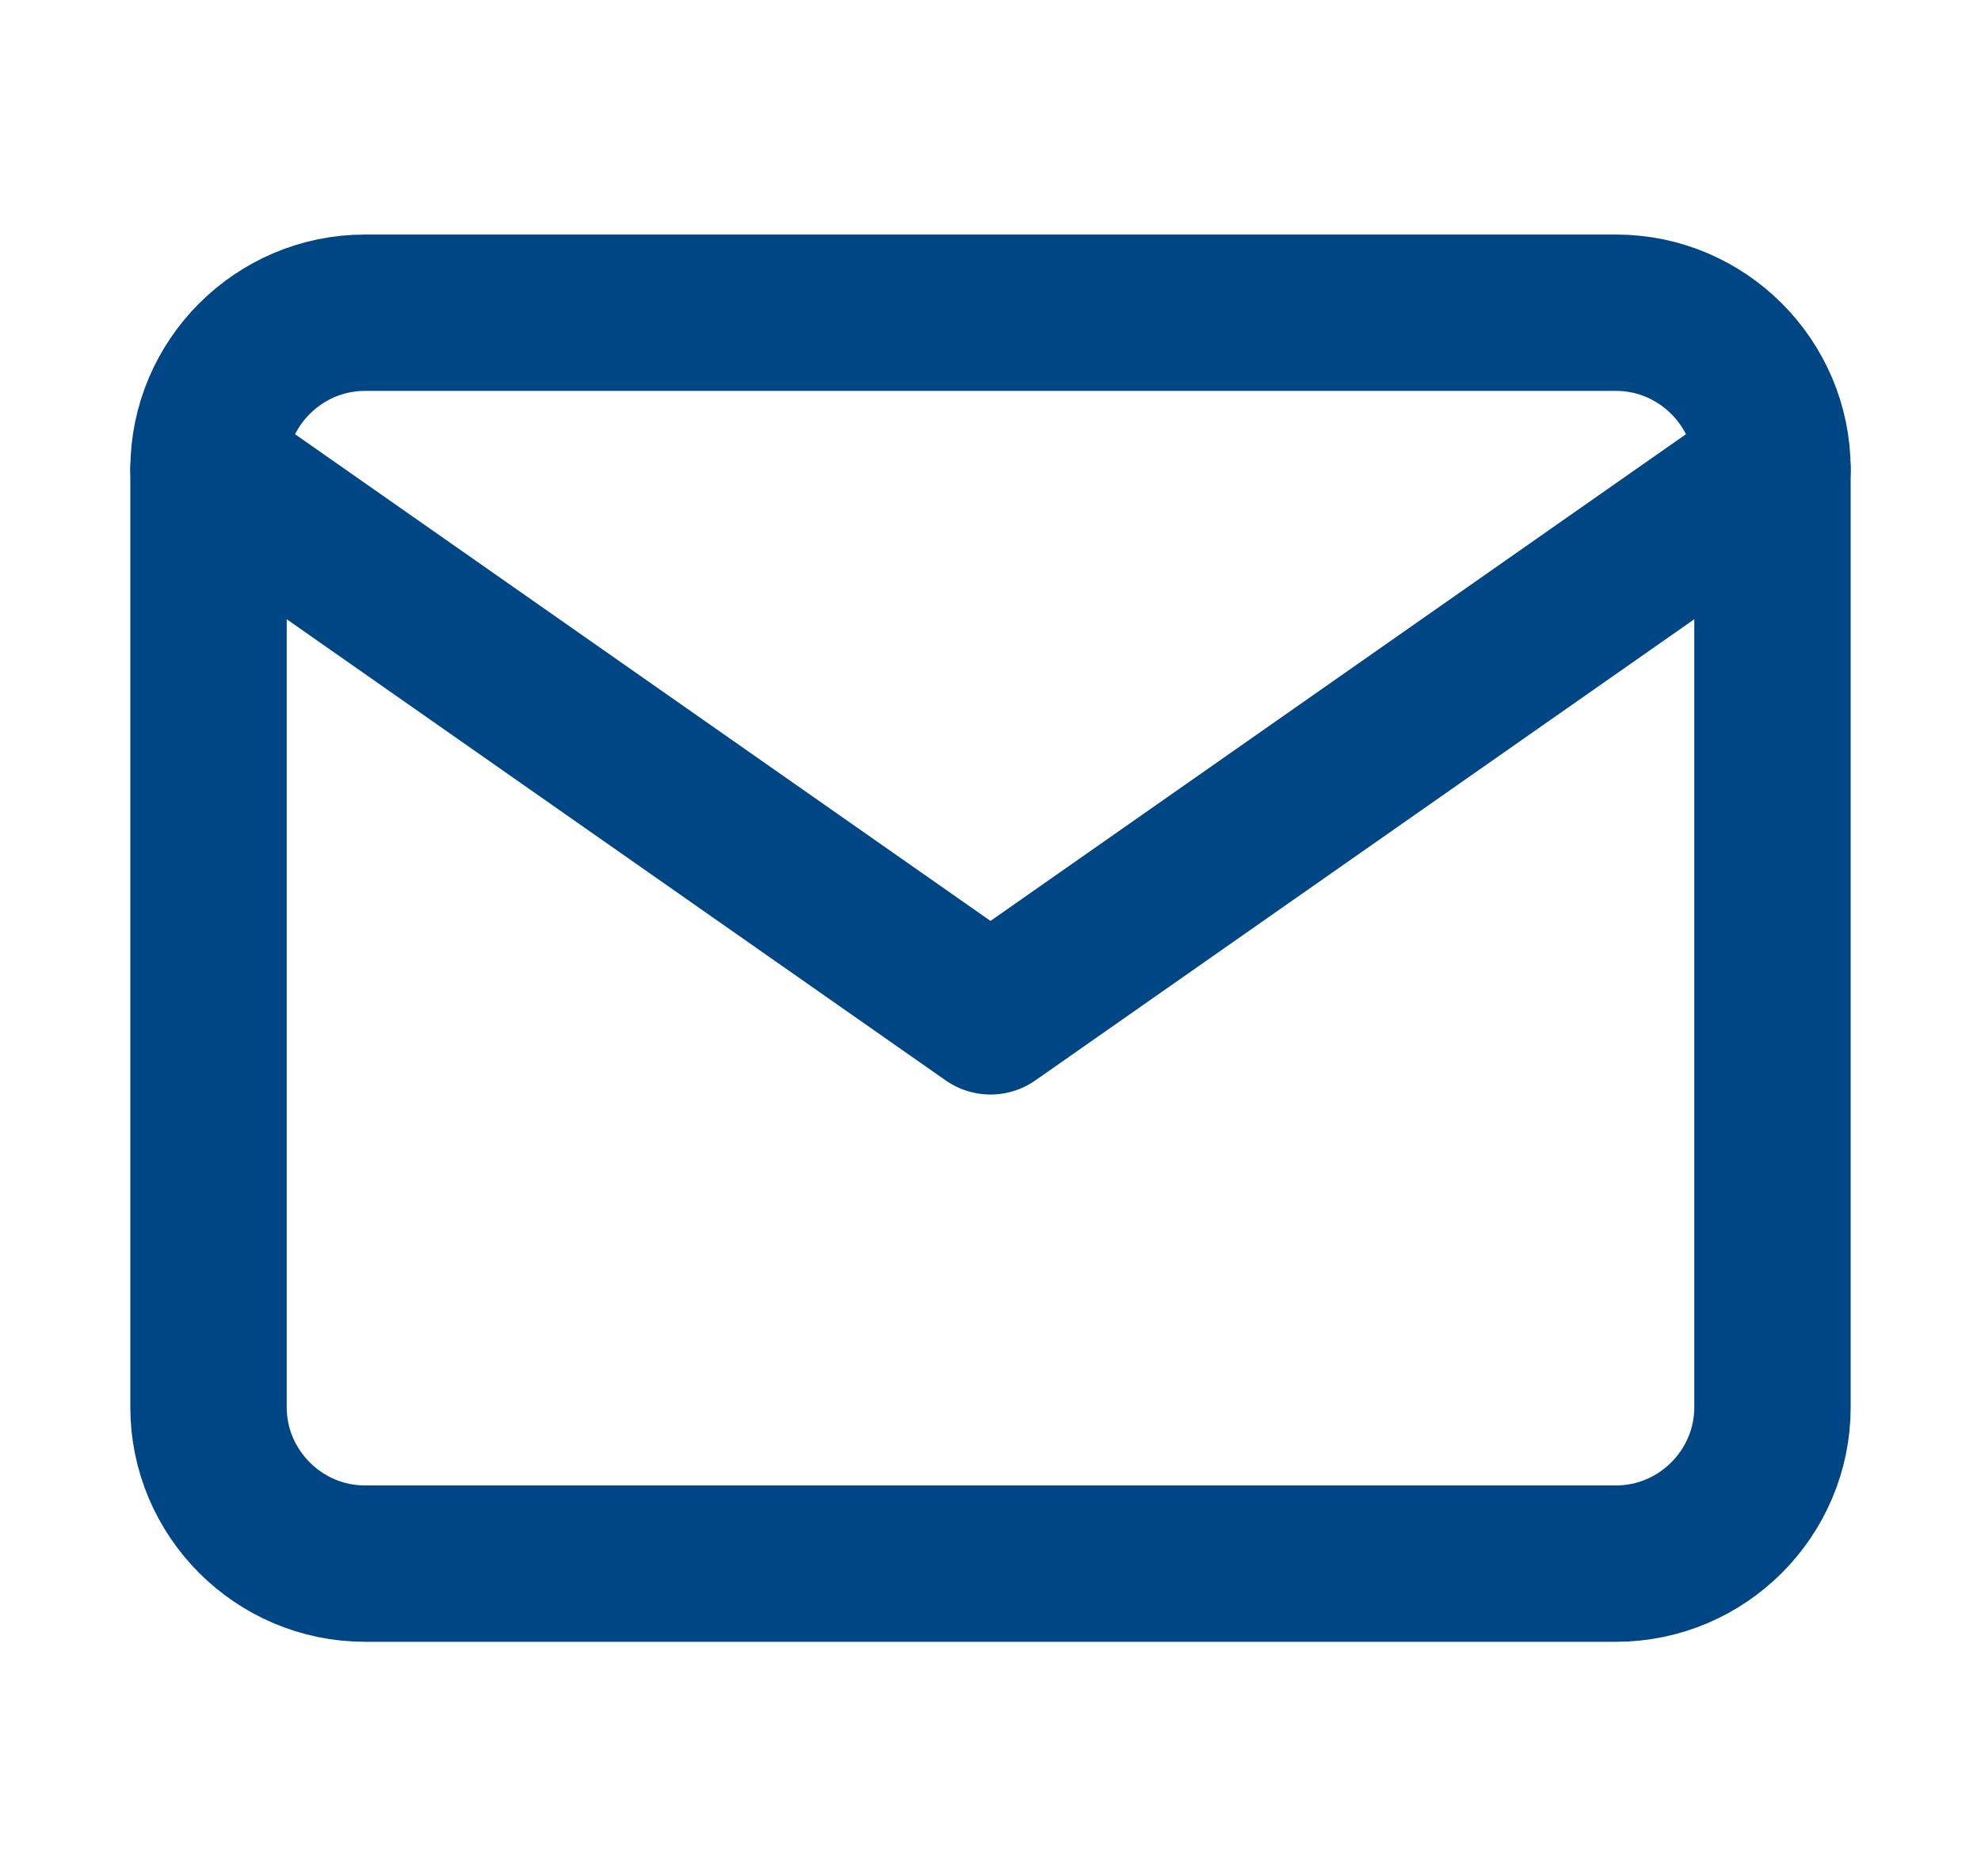
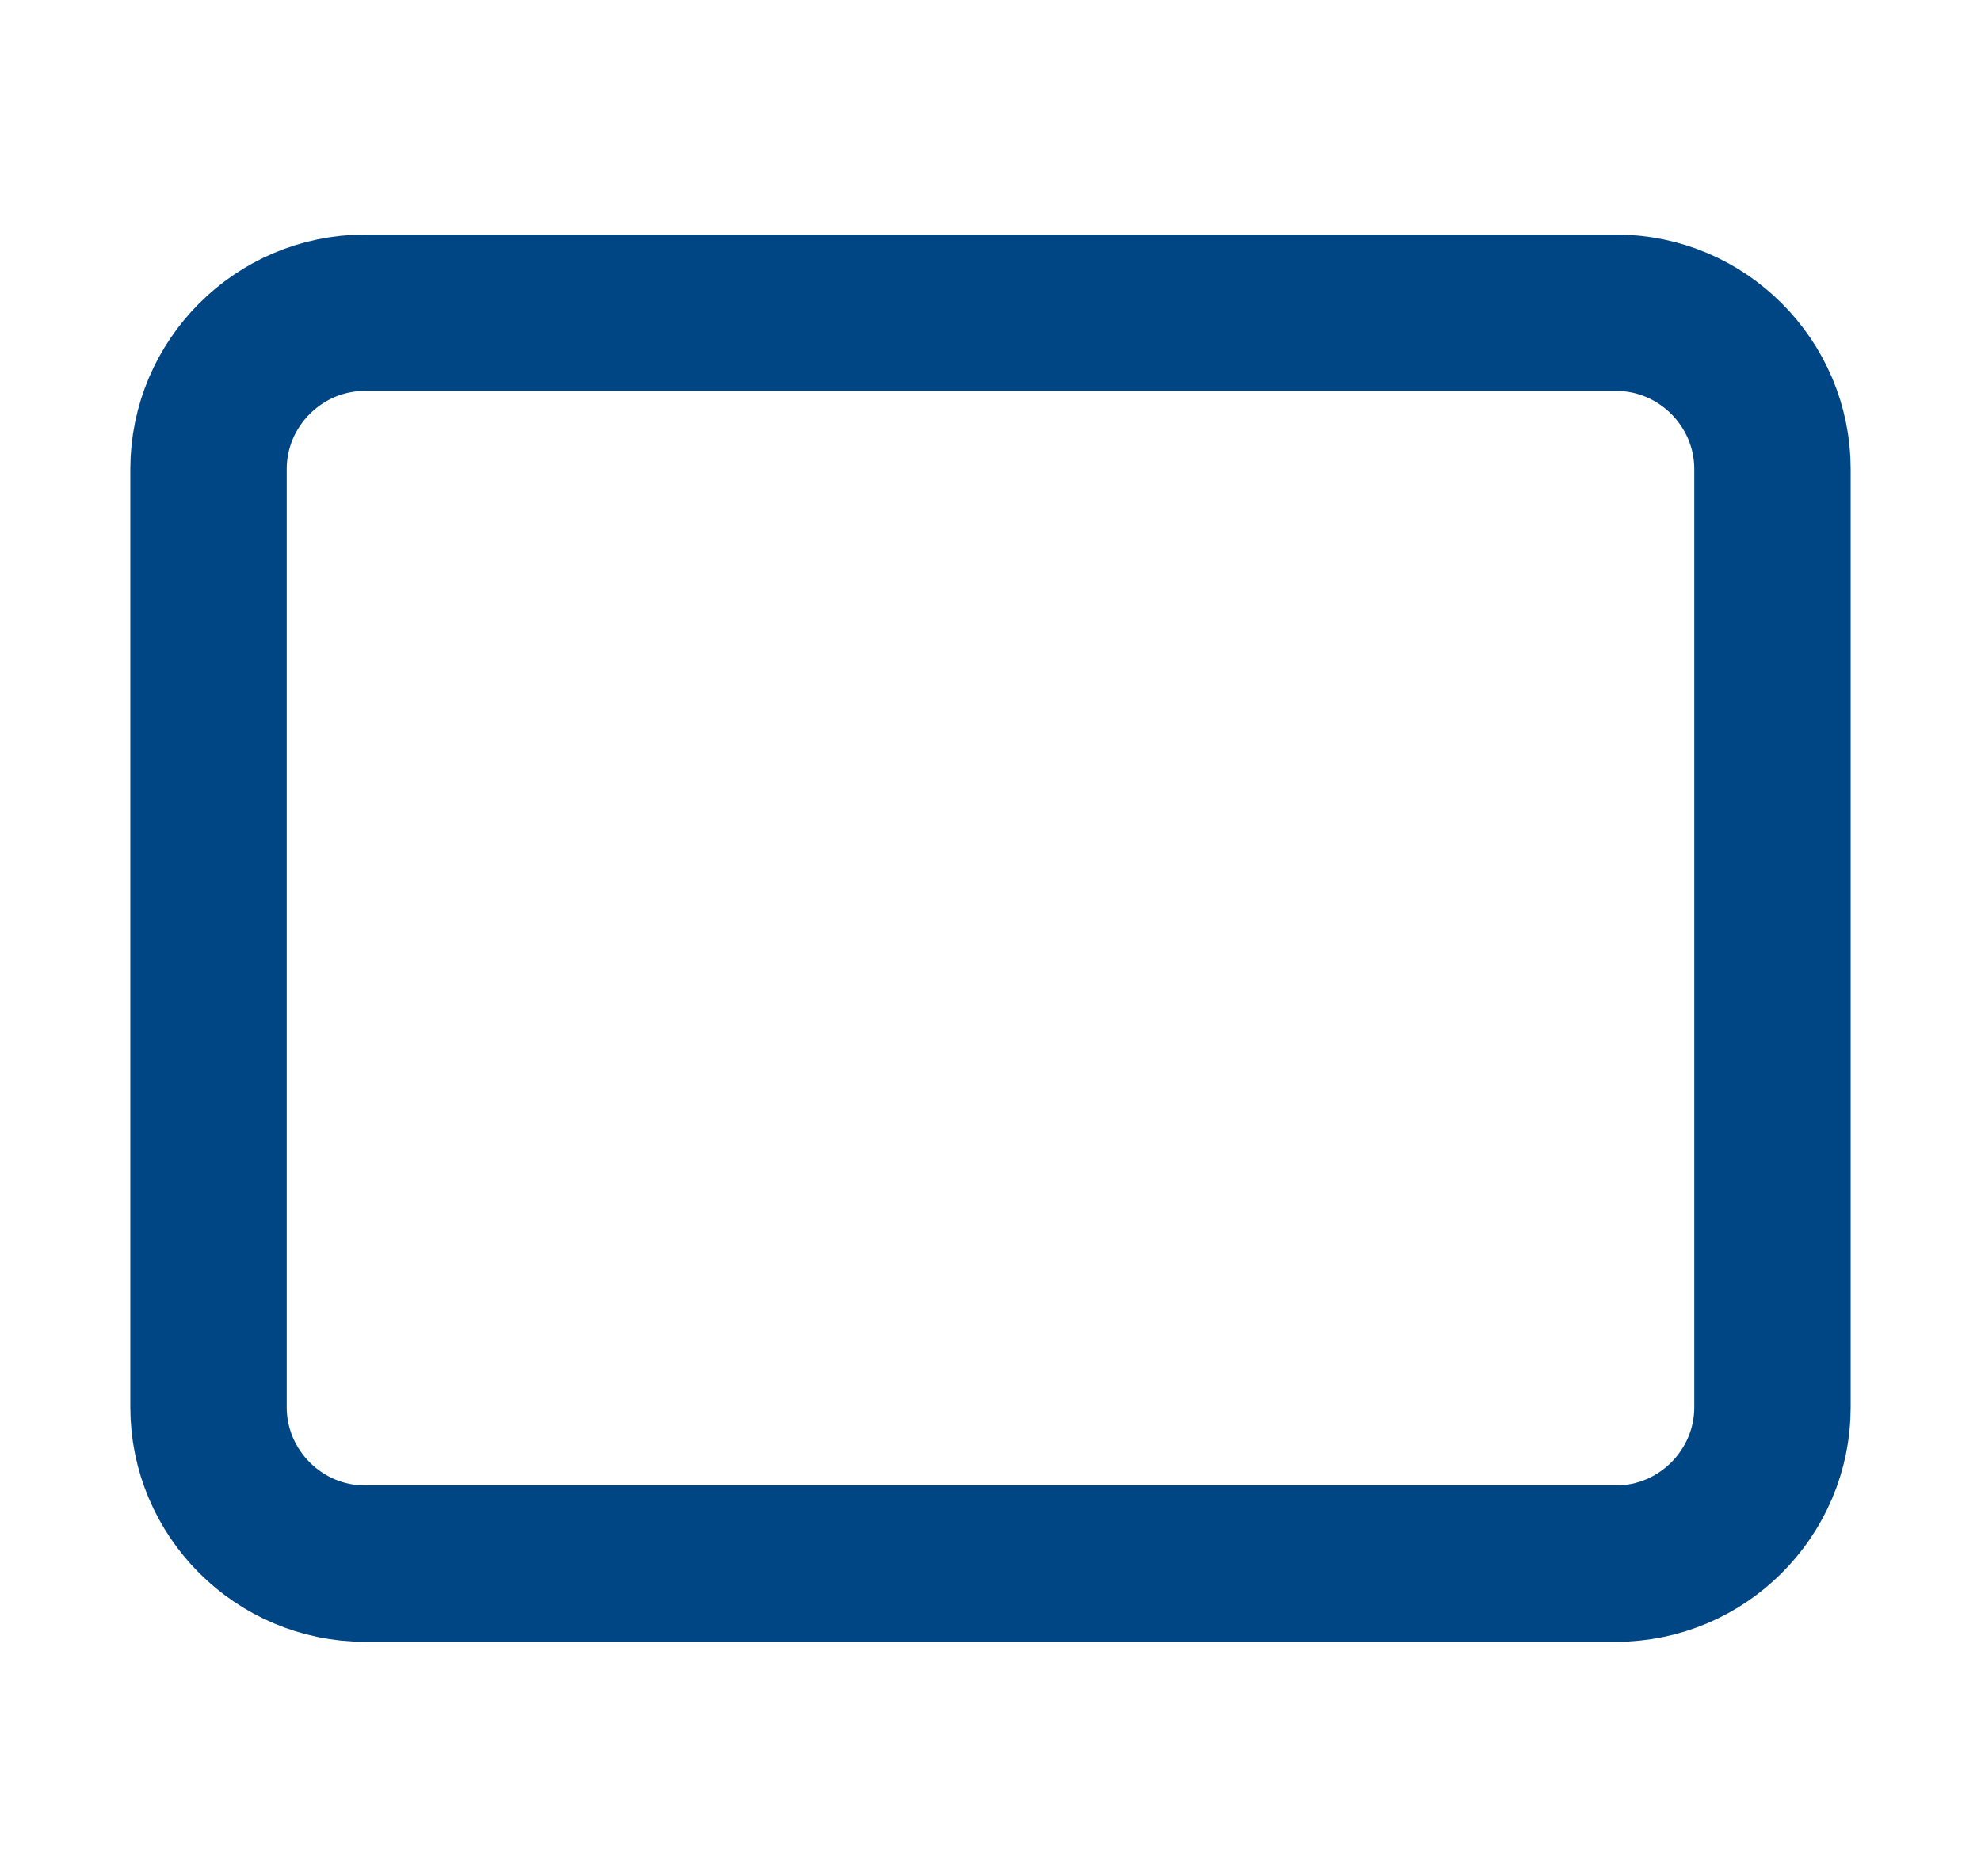
<svg xmlns="http://www.w3.org/2000/svg" width="19" height="18" viewBox="0 0 19 18" fill="none">
  <path d="M3.5 3H15.5C16.325 3 17 3.675 17 4.5V13.5C17 14.325 16.325 15 15.5 15H3.5C2.675 15 2 14.325 2 13.5V4.5C2 3.675 2.675 3 3.5 3Z" stroke="#004685" stroke-width="1.5" stroke-linecap="round" stroke-linejoin="round" />
-   <path d="M17 4.5L9.5 9.75L2 4.5" stroke="#004685" stroke-width="1.5" stroke-linecap="round" stroke-linejoin="round" />
</svg>